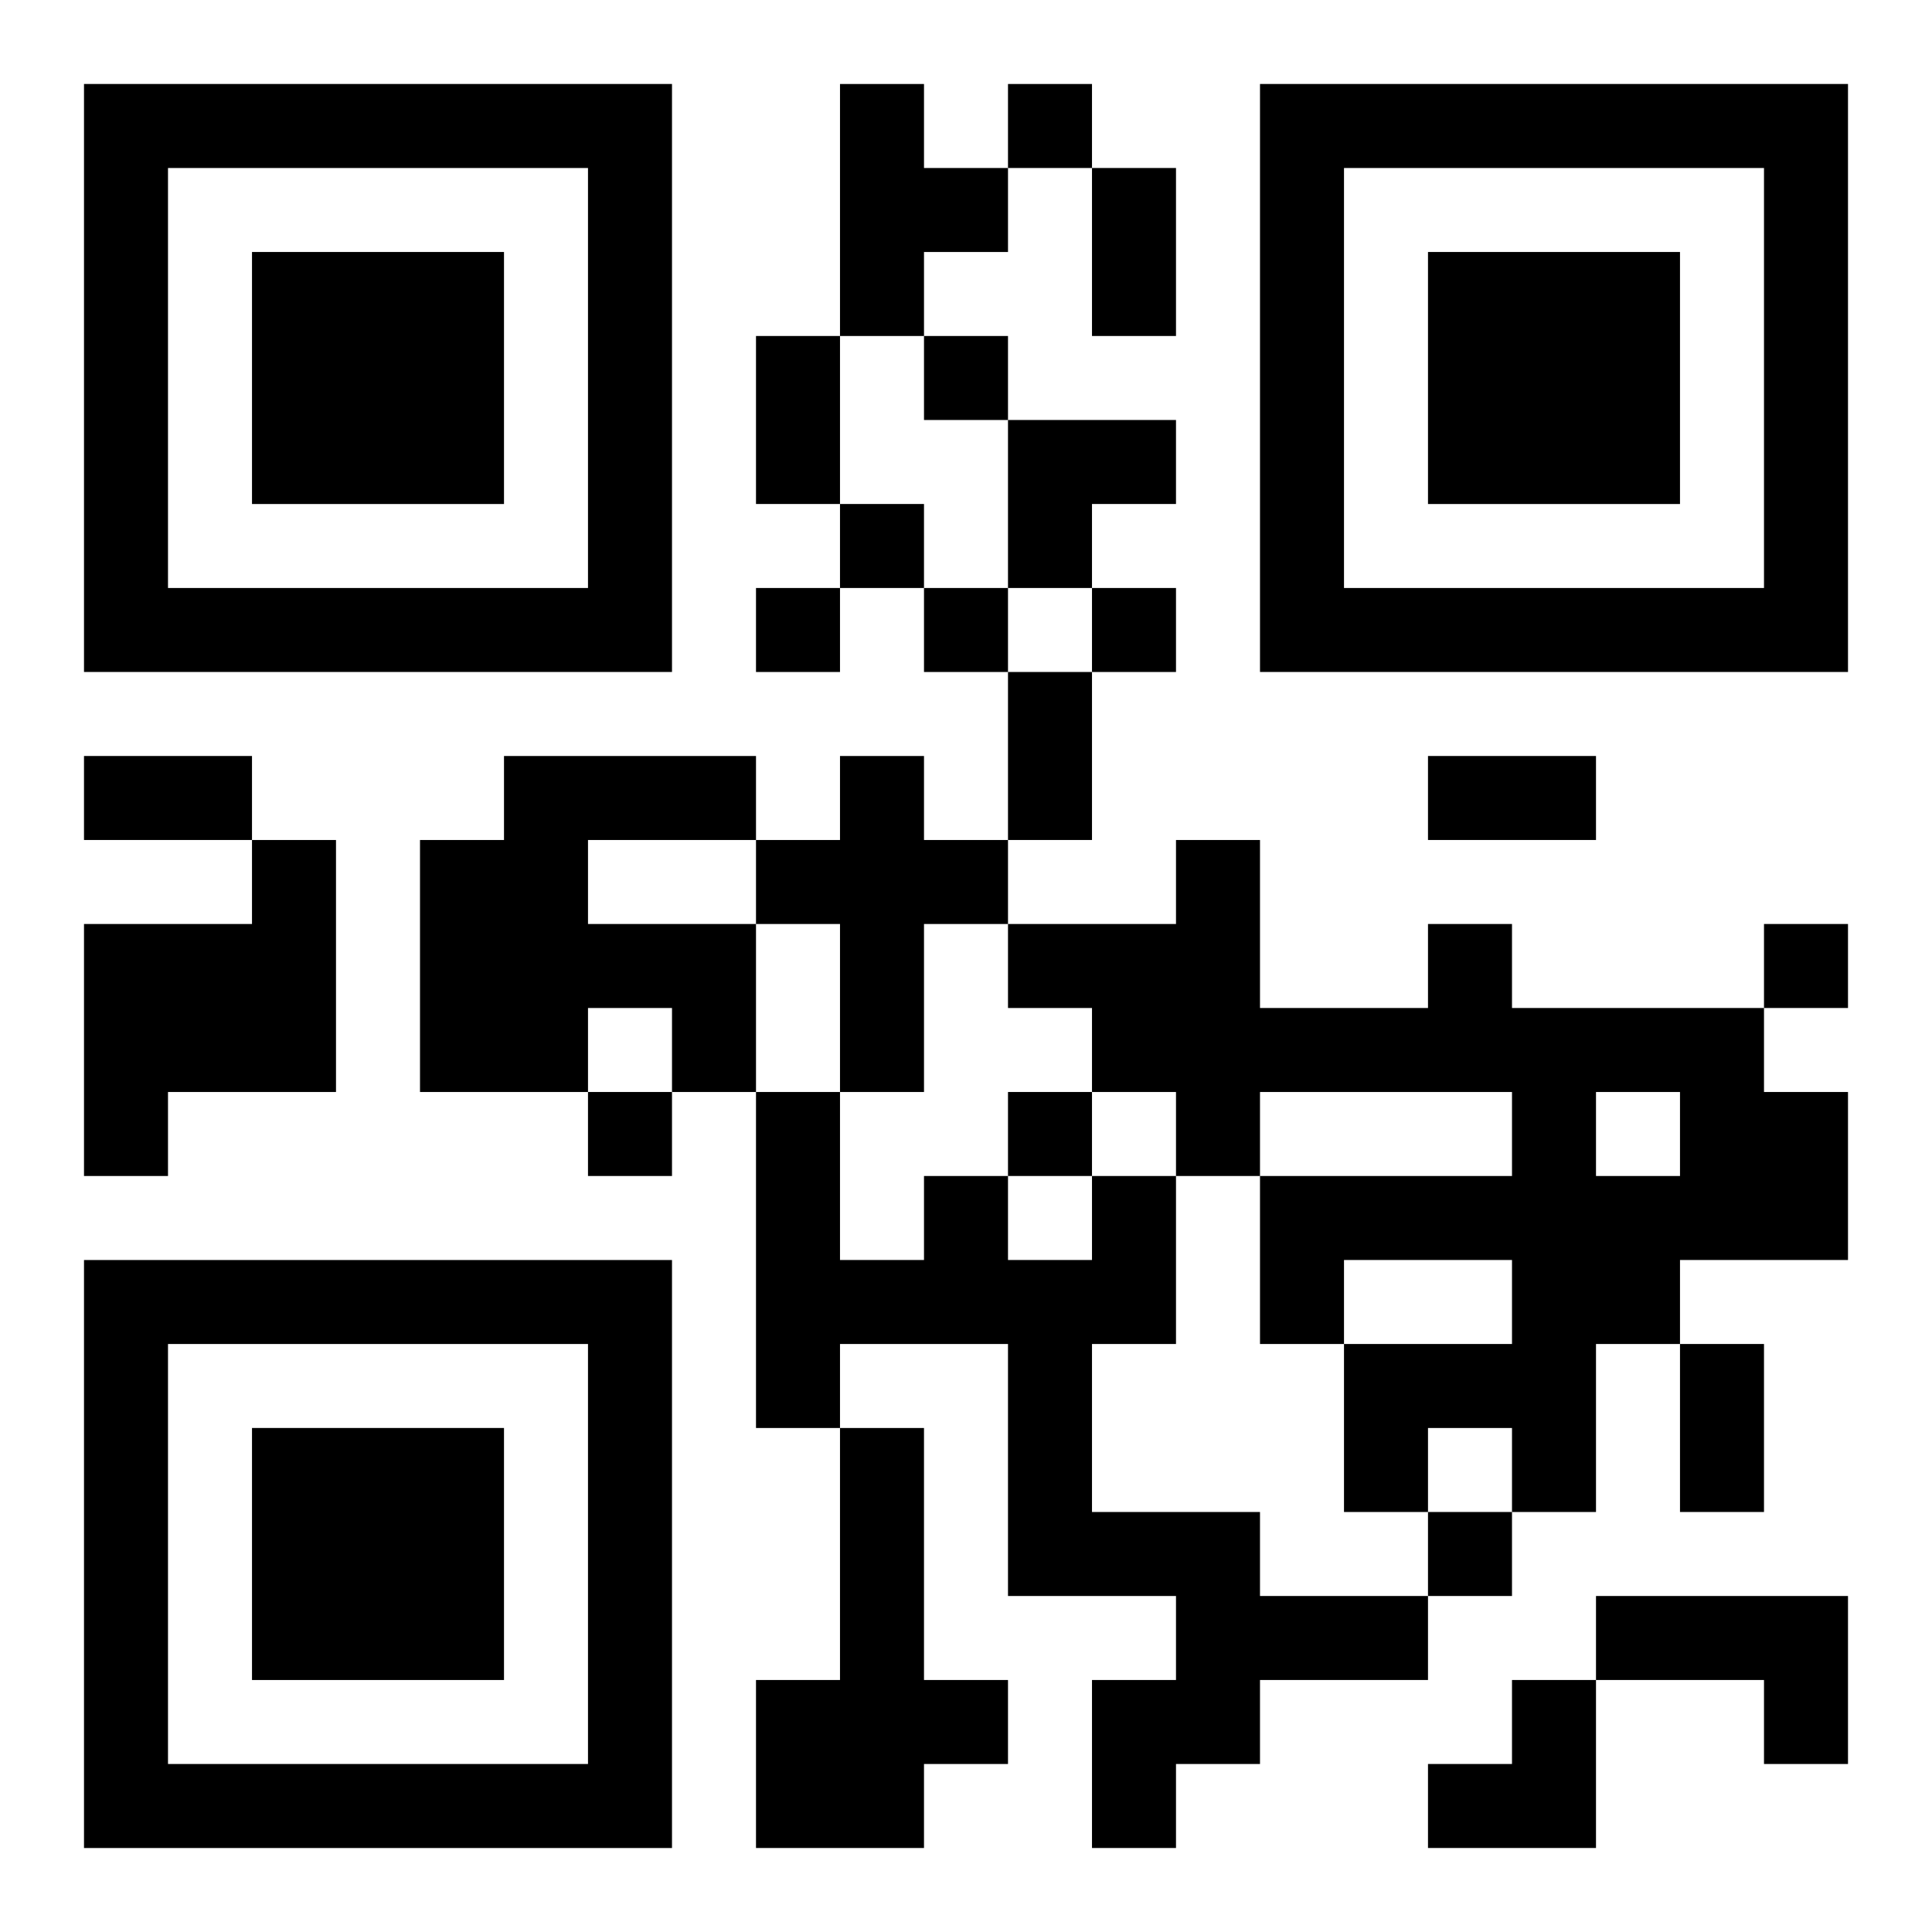
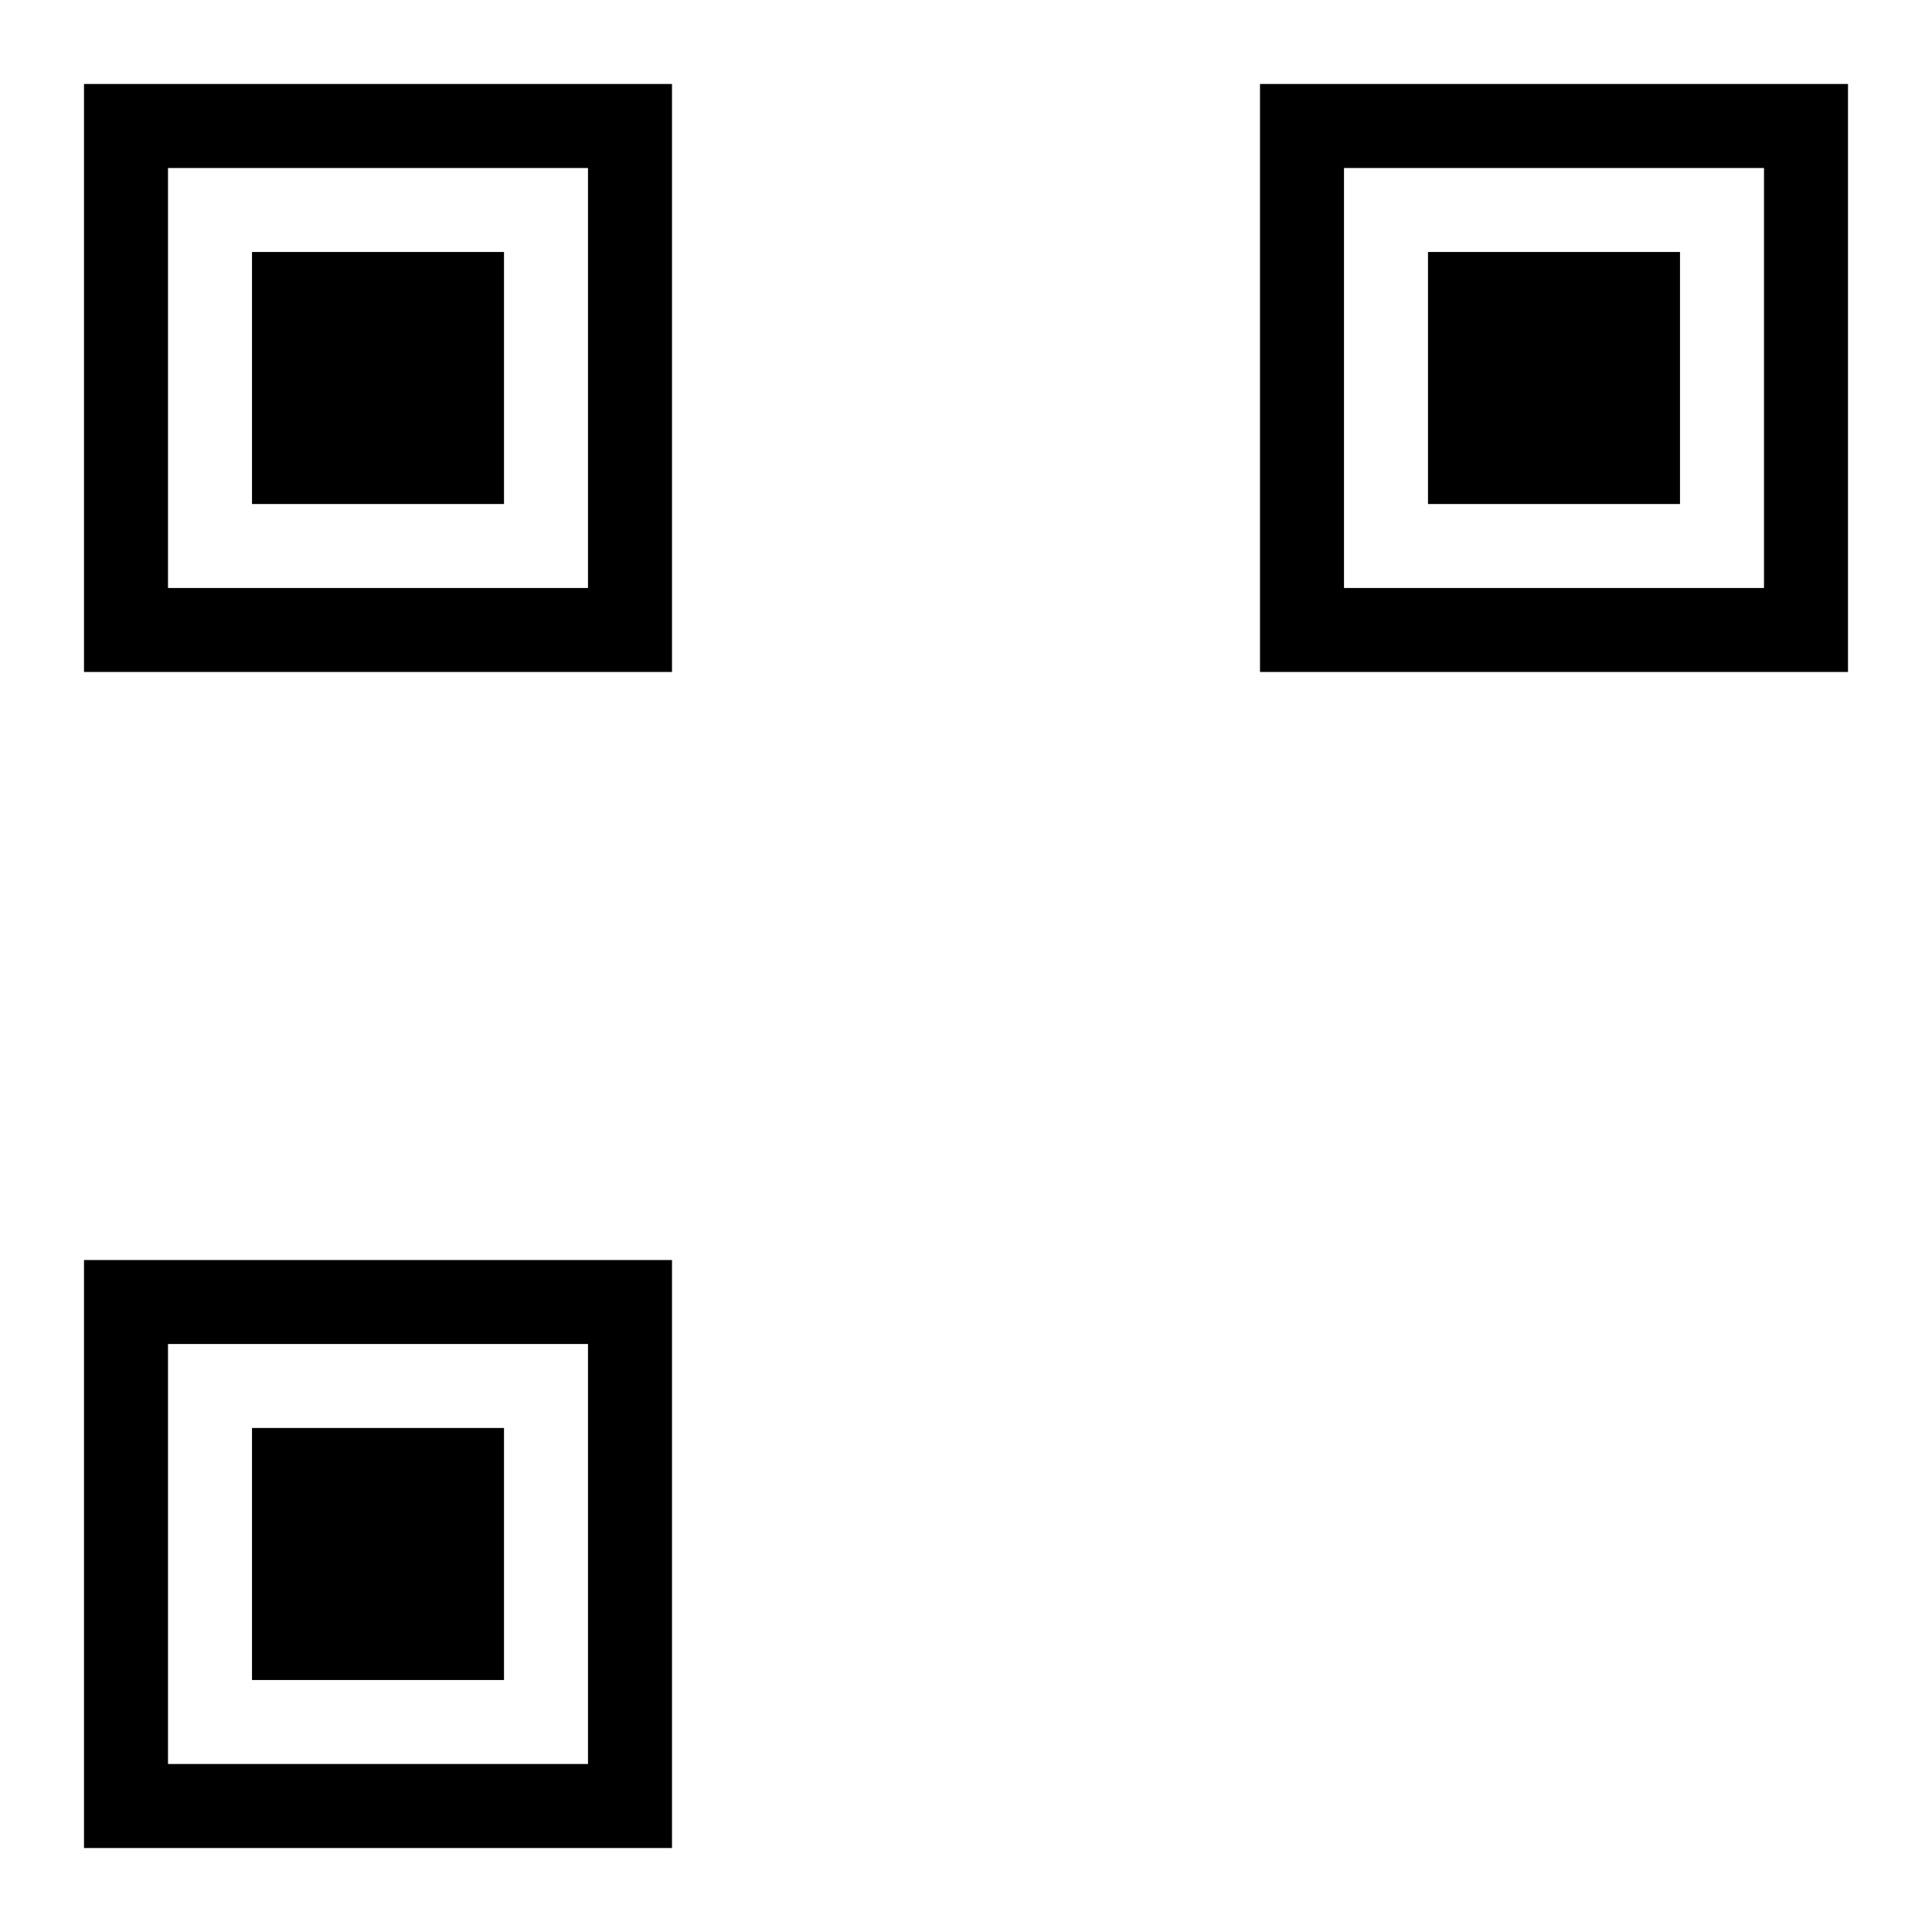
<svg xmlns="http://www.w3.org/2000/svg" xmlns:xlink="http://www.w3.org/1999/xlink" width="250" height="250" baseProfile="full" version="1.1" viewBox="-1 -1 23 23">
  <symbol id="a">
    <path d="m0 7v7h7v-7h-7zm1 1h5v5h-5v-5zm1 1v3h3v-3h-3z" />
  </symbol>
  <use y="-7" xlink:href="#a" />
  <use y="7" xlink:href="#a" />
  <use x="14" y="-7" xlink:href="#a" />
-   <path d="m9 0h1v1h1v1h-1v1h-1v-3m-4 8h3v1h-2v1h2v2h-1v-1h-1v1h-2v-3h1v-1m4 0h1v1h1v1h-1v2h-1v-2h-1v-1h1v-1m-7 1h1v3h-2v1h-1v-3h2v-1m14 1h1v1h3v1h1v2h-2v1h-1v2h-1v-1h-1v1h-1v-2h2v-1h-2v1h-1v-2h3v-1h-3v1h-1v-1h-1v-1h-1v-1h2v-1h1v2h2v-1m2 2v1h1v-1h-1m-6 1h1v2h-1v2h2v1h2v1h-2v1h-1v1h-1v-2h1v-1h-2v-3h-2v1h-1v-4h1v2h1v-1h1v1h1v-1m-3 3h1v3h1v1h-1v1h-2v-2h1v-3m9 2h3v2h-1v-1h-2v-1m-7-18v1h1v-1h-1m-1 3v1h1v-1h-1m-1 2v1h1v-1h-1m-1 1v1h1v-1h-1m2 0v1h1v-1h-1m2 0v1h1v-1h-1m8 4v1h1v-1h-1m-14 2v1h1v-1h-1m5 0v1h1v-1h-1m5 5v1h1v-1h-1m-4-16h1v2h-1v-2m-4 2h1v2h-1v-2m3 4h1v2h-1v-2m-11 1h2v1h-2v-1m16 0h2v1h-2v-1m3 7h1v2h-1v-2m-8-11h2v1h-1v1h-1zm5 15m1 0h1v2h-2v-1h1z" />
</svg>